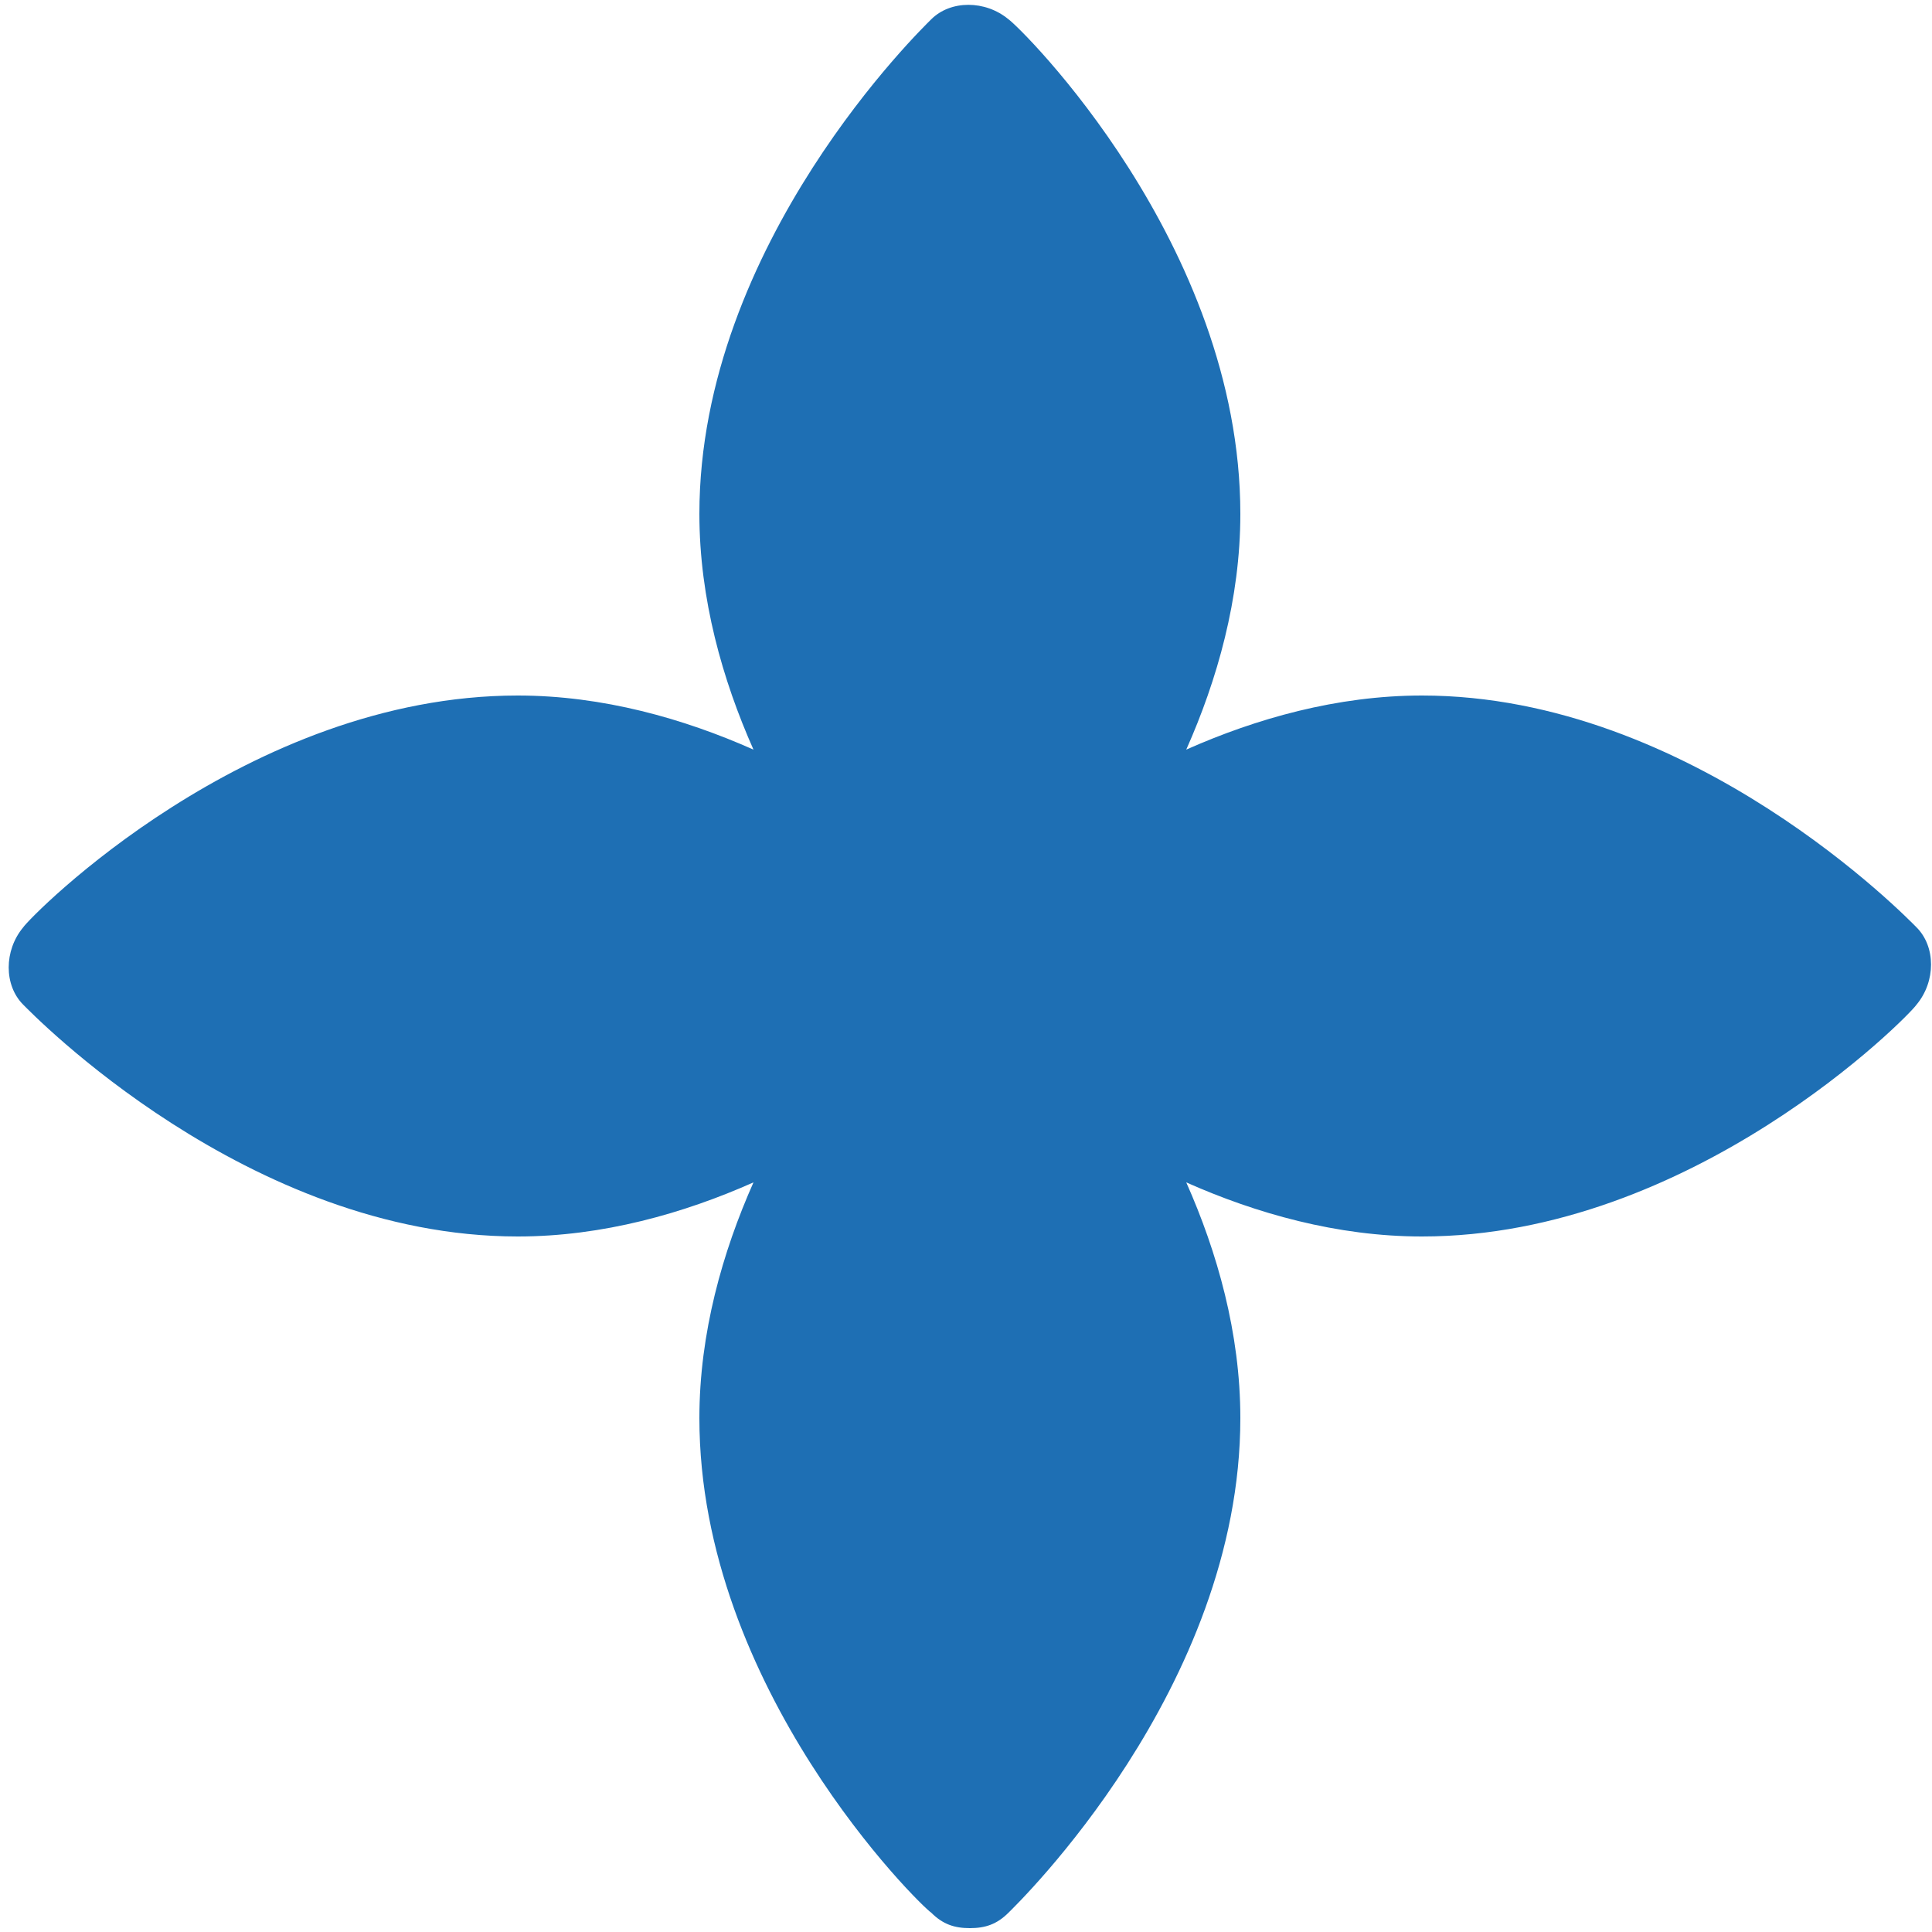
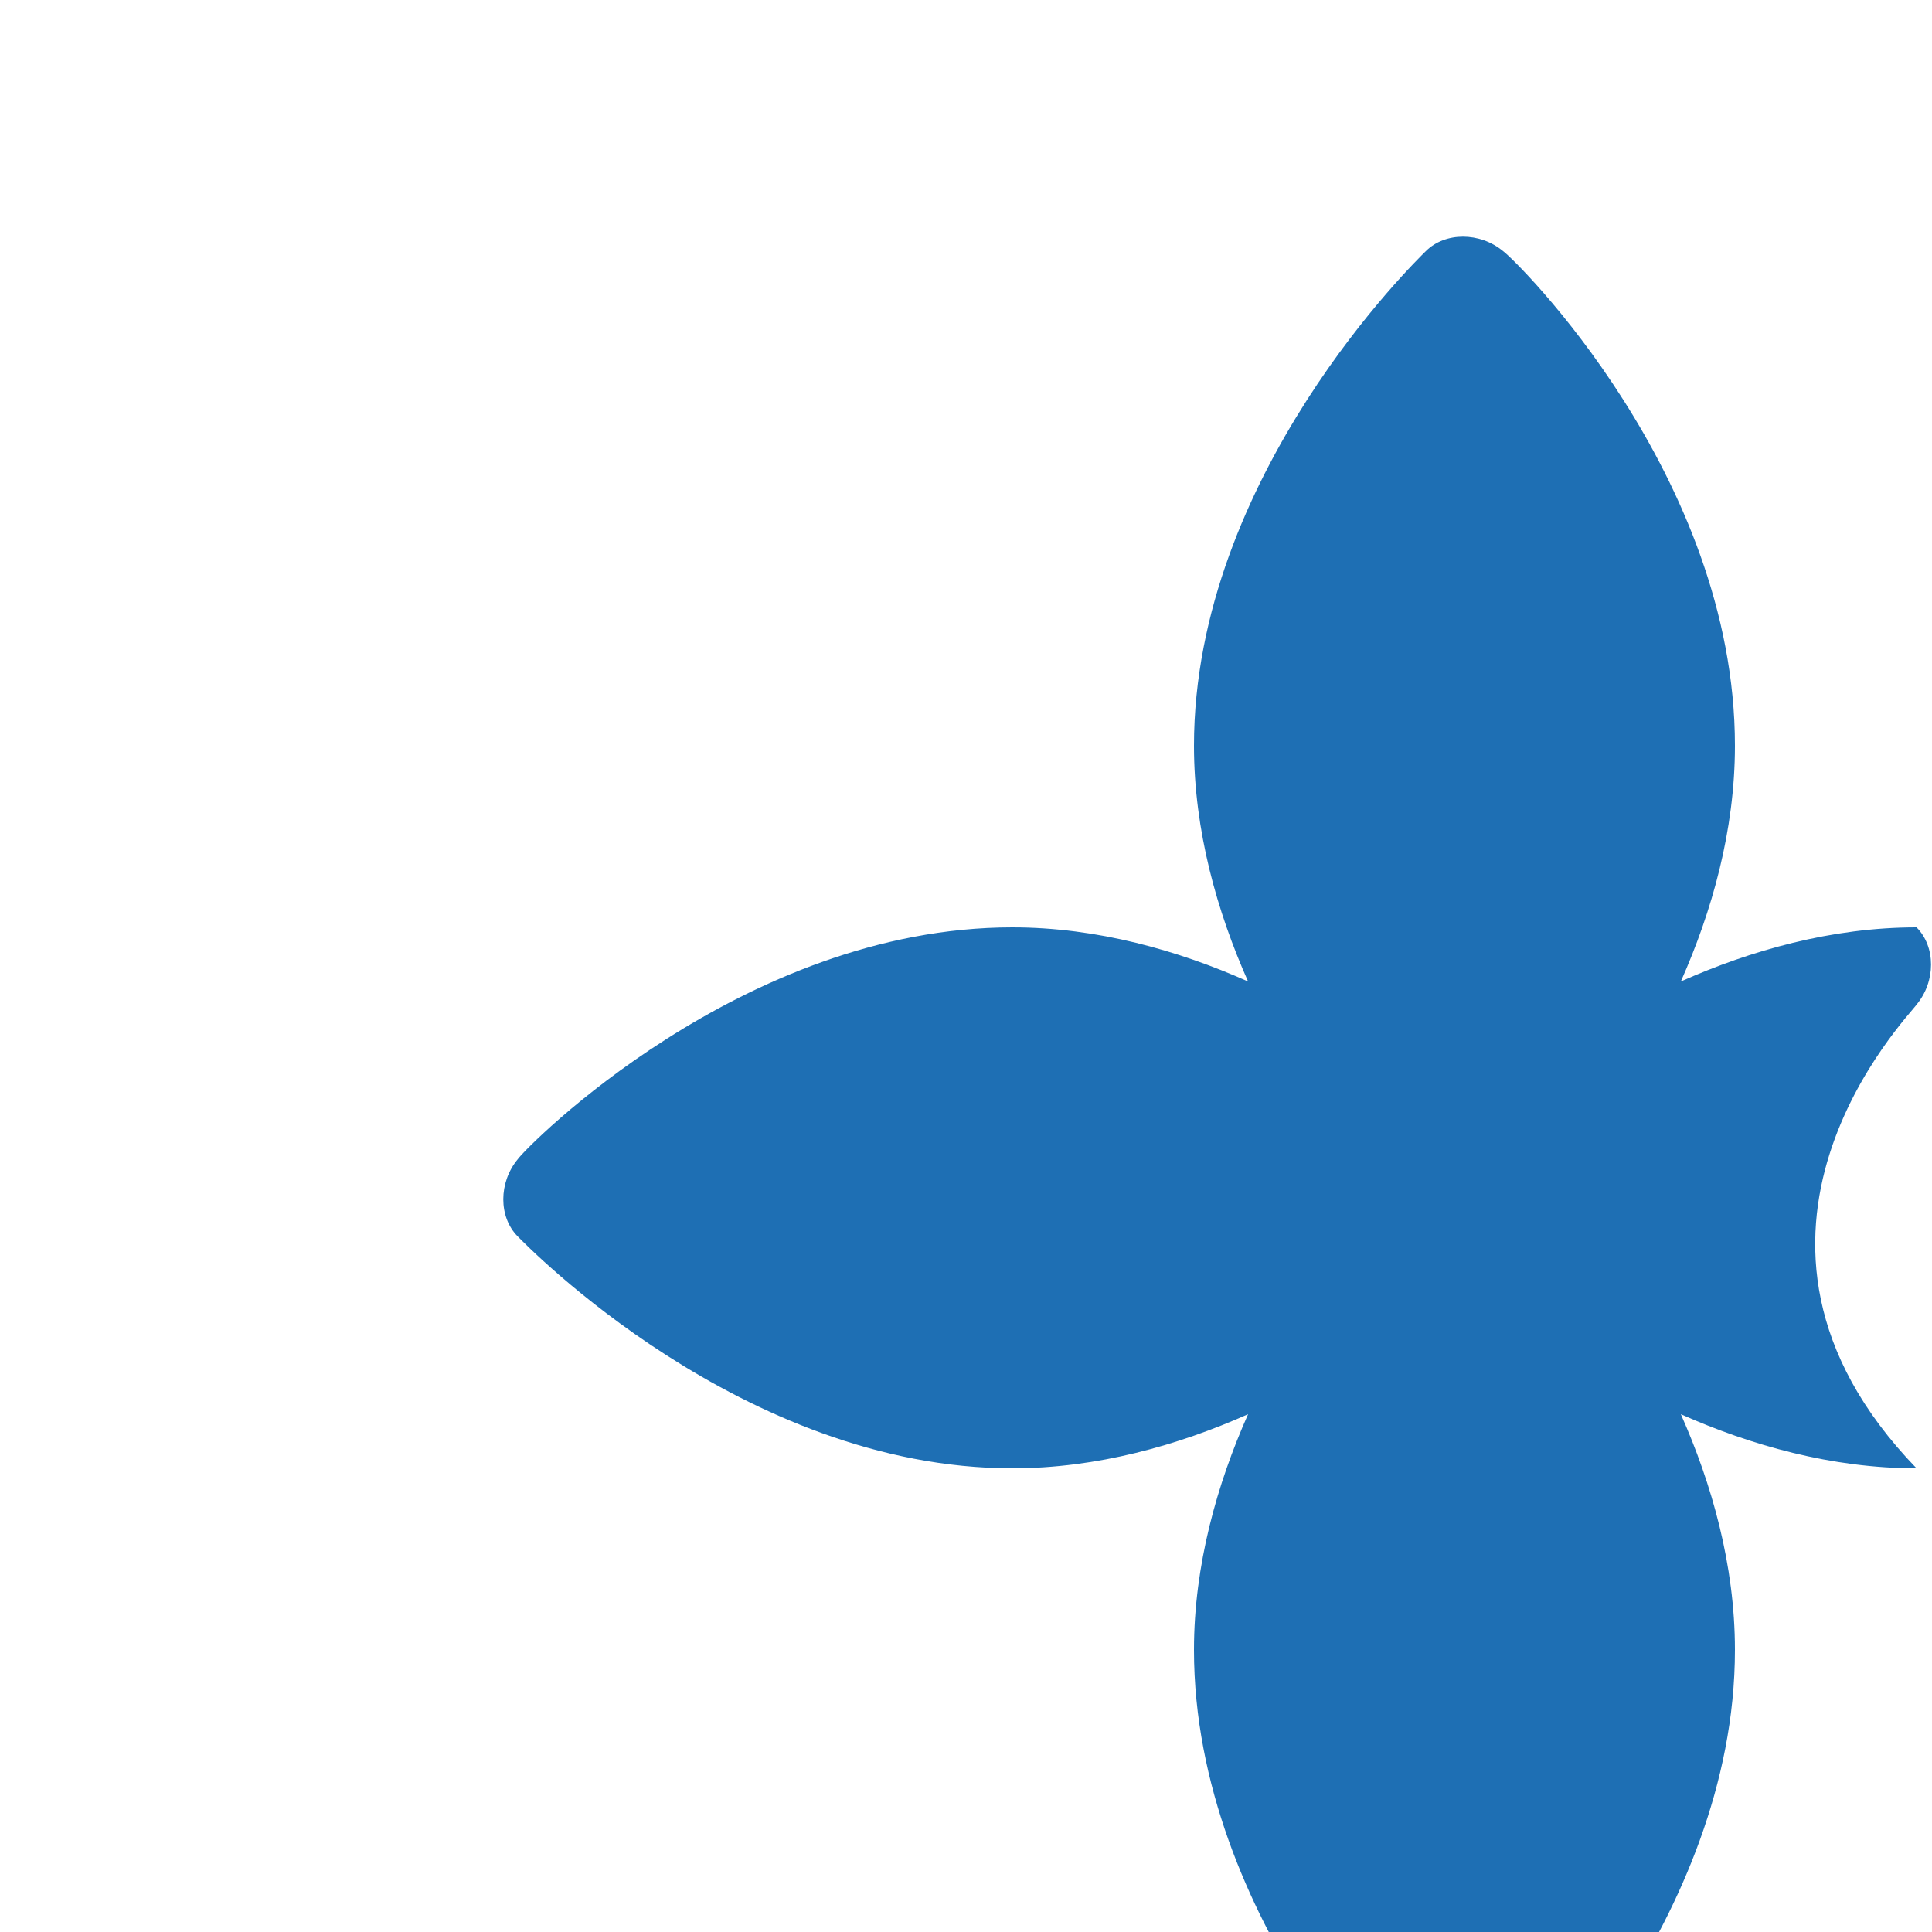
<svg xmlns="http://www.w3.org/2000/svg" version="1.1" id="Layer_1" x="0px" y="0px" viewBox="0 0 50 50" style="enable-background:new 0 0 50 50;" xml:space="preserve">
  <style type="text/css">
	.st0{fill:#1E6FB4;}
</style>
-   <path class="st0" d="M49.6,26c0.5-0.6,0.5-1.5,0-2c-0.2-0.2-5.8-6-12.8-6c-2.2,0-4.3,0.6-6.1,1.4c0.8-1.8,1.4-3.9,1.4-6.1  c0-7-5.7-12.6-6-12.8c-0.6-0.5-1.5-0.5-2,0c-0.2,0.2-6,5.8-6,12.8c0,2.2,0.6,4.3,1.4,6.1c-1.8-0.8-3.9-1.4-6.1-1.4  c-7,0-12.6,5.7-12.8,6c-0.5,0.6-0.5,1.5,0,2c0.2,0.2,5.8,6,12.8,6c2.2,0,4.3-0.6,6.1-1.4c-0.8,1.8-1.4,3.9-1.4,6.1  c0,7,5.7,12.6,6,12.8c0.3,0.3,0.6,0.4,1,0.4c0.4,0,0.7-0.1,1-0.4c0.2-0.2,6-5.8,6-12.8c0-2.2-0.6-4.3-1.4-6.1  c1.8,0.8,3.9,1.4,6.1,1.4C43.8,32,49.4,26.3,49.6,26" />
+   <path class="st0" d="M49.6,26c0.5-0.6,0.5-1.5,0-2c-2.2,0-4.3,0.6-6.1,1.4c0.8-1.8,1.4-3.9,1.4-6.1  c0-7-5.7-12.6-6-12.8c-0.6-0.5-1.5-0.5-2,0c-0.2,0.2-6,5.8-6,12.8c0,2.2,0.6,4.3,1.4,6.1c-1.8-0.8-3.9-1.4-6.1-1.4  c-7,0-12.6,5.7-12.8,6c-0.5,0.6-0.5,1.5,0,2c0.2,0.2,5.8,6,12.8,6c2.2,0,4.3-0.6,6.1-1.4c-0.8,1.8-1.4,3.9-1.4,6.1  c0,7,5.7,12.6,6,12.8c0.3,0.3,0.6,0.4,1,0.4c0.4,0,0.7-0.1,1-0.4c0.2-0.2,6-5.8,6-12.8c0-2.2-0.6-4.3-1.4-6.1  c1.8,0.8,3.9,1.4,6.1,1.4C43.8,32,49.4,26.3,49.6,26" />
</svg>